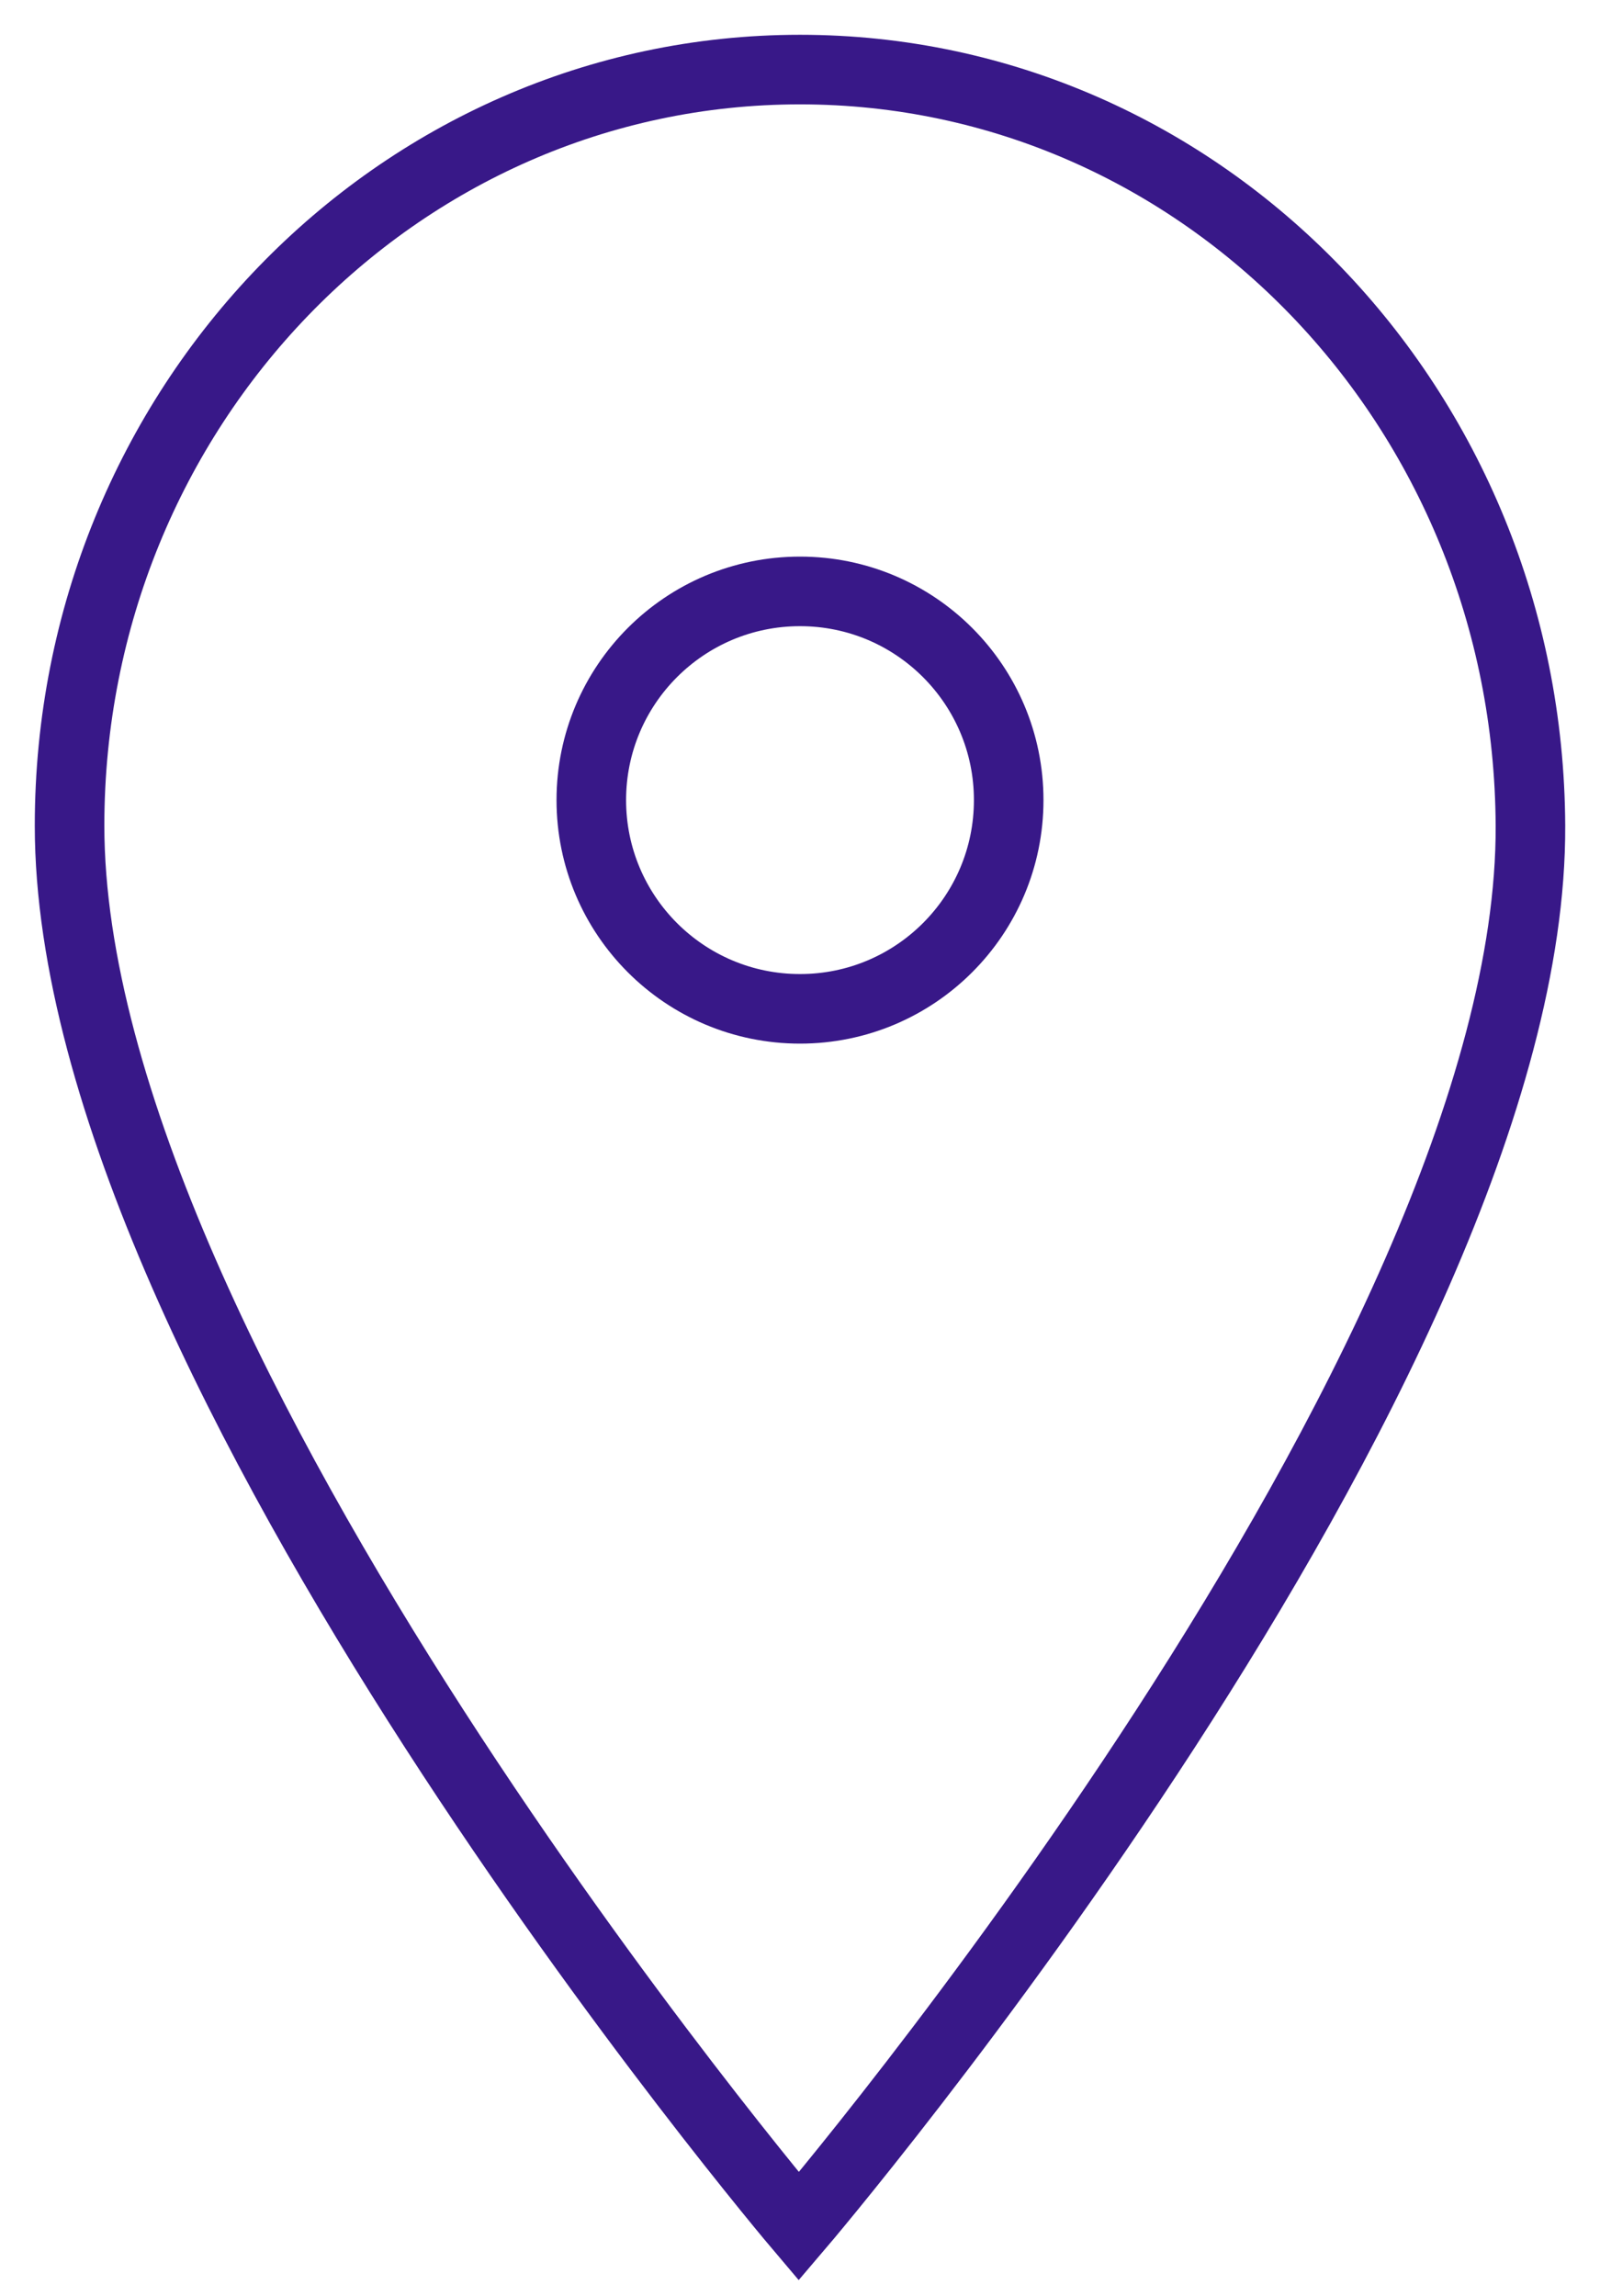
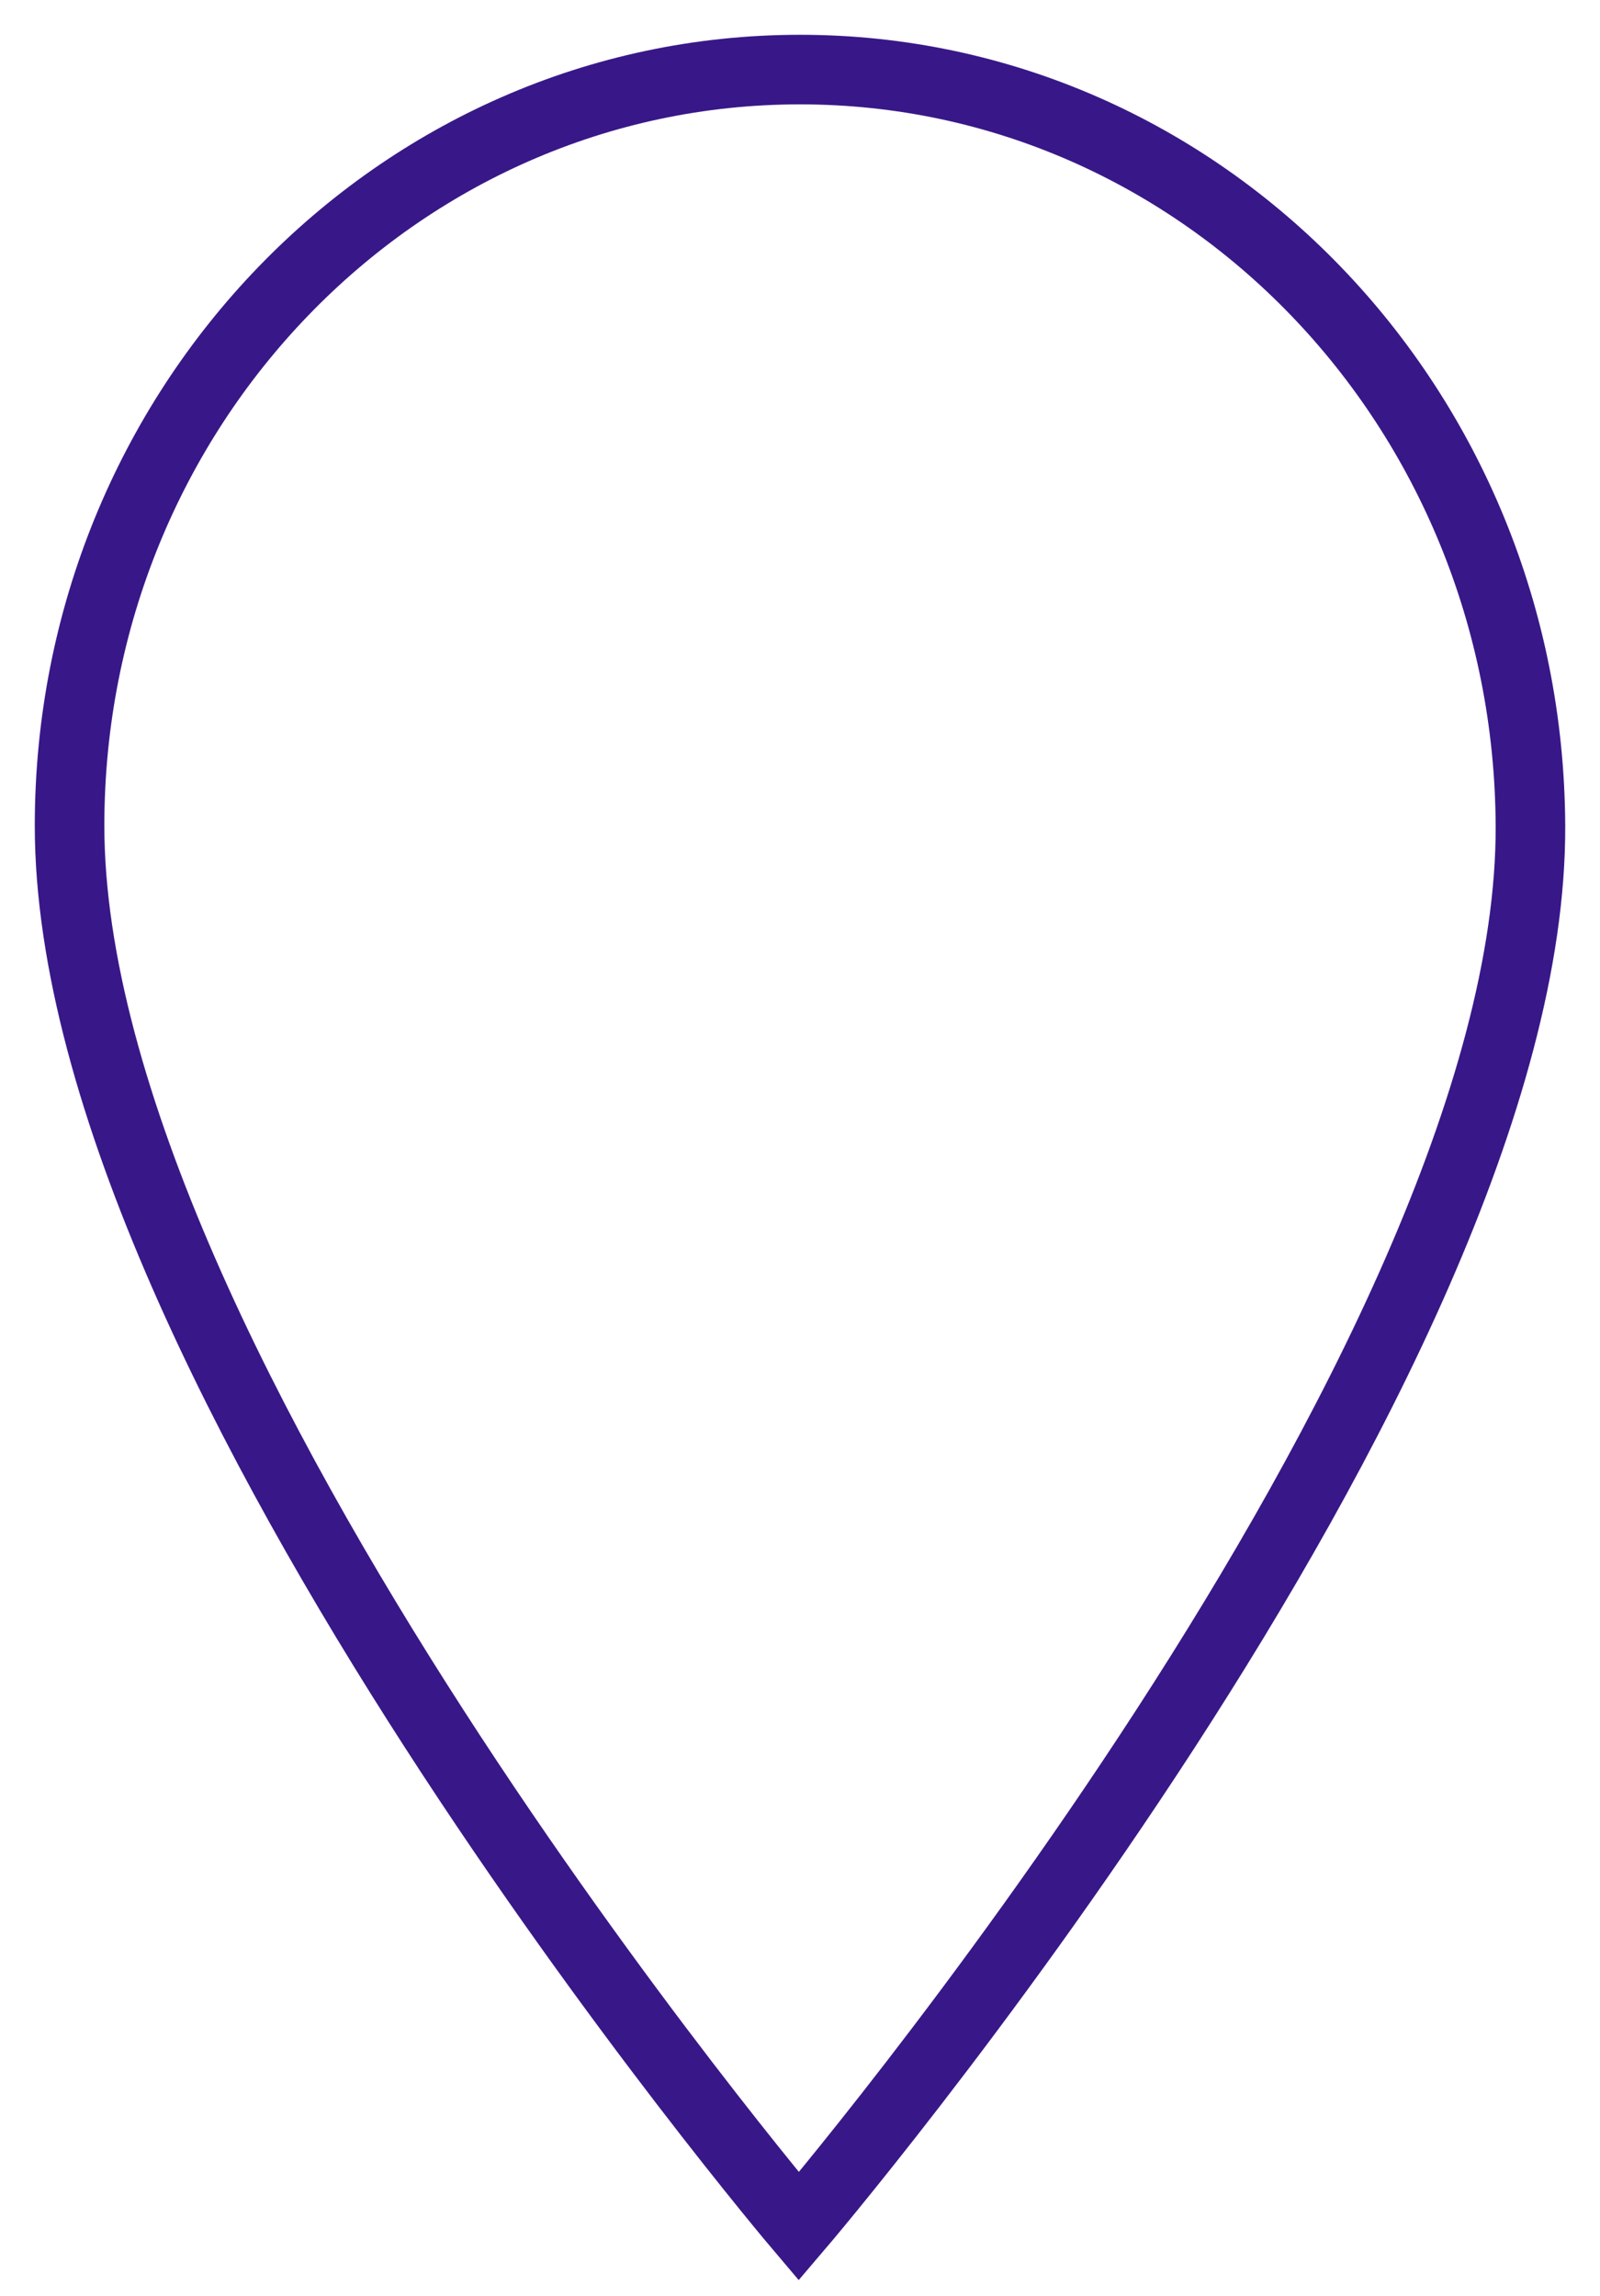
<svg xmlns="http://www.w3.org/2000/svg" viewBox="1977 2467 46 66" width="46" height="66">
-   <ellipse color="rgb(51, 51, 51)" stroke-miterlimit="10" stroke-width="2" stroke="#381888" fill="none" cx="2000" cy="2490" r="6" id="tSvgcd8dd818e2" fill-opacity="1" stroke-opacity="1" rx="6" ry="6" style="transform: rotate(0deg);" title="Ellipse 2" />
  <path fill="none" stroke="#381888" fill-opacity="1" stroke-width="2" stroke-opacity="1" color="rgb(51, 51, 51)" stroke-miterlimit="10" id="tSvg1611b09f9a4" title="Path 17" d="M 2021 2490.735 C 2020.948 2478.73 2011.599 2469 2000 2469 C 1988.401 2469 1979 2478.73 1979 2490.735 C 1979 2506.271 1999.965 2531 1999.965 2531C 1999.965 2531 2021.069 2506.271 2021 2490.735Z" />
  <defs> </defs>
</svg>